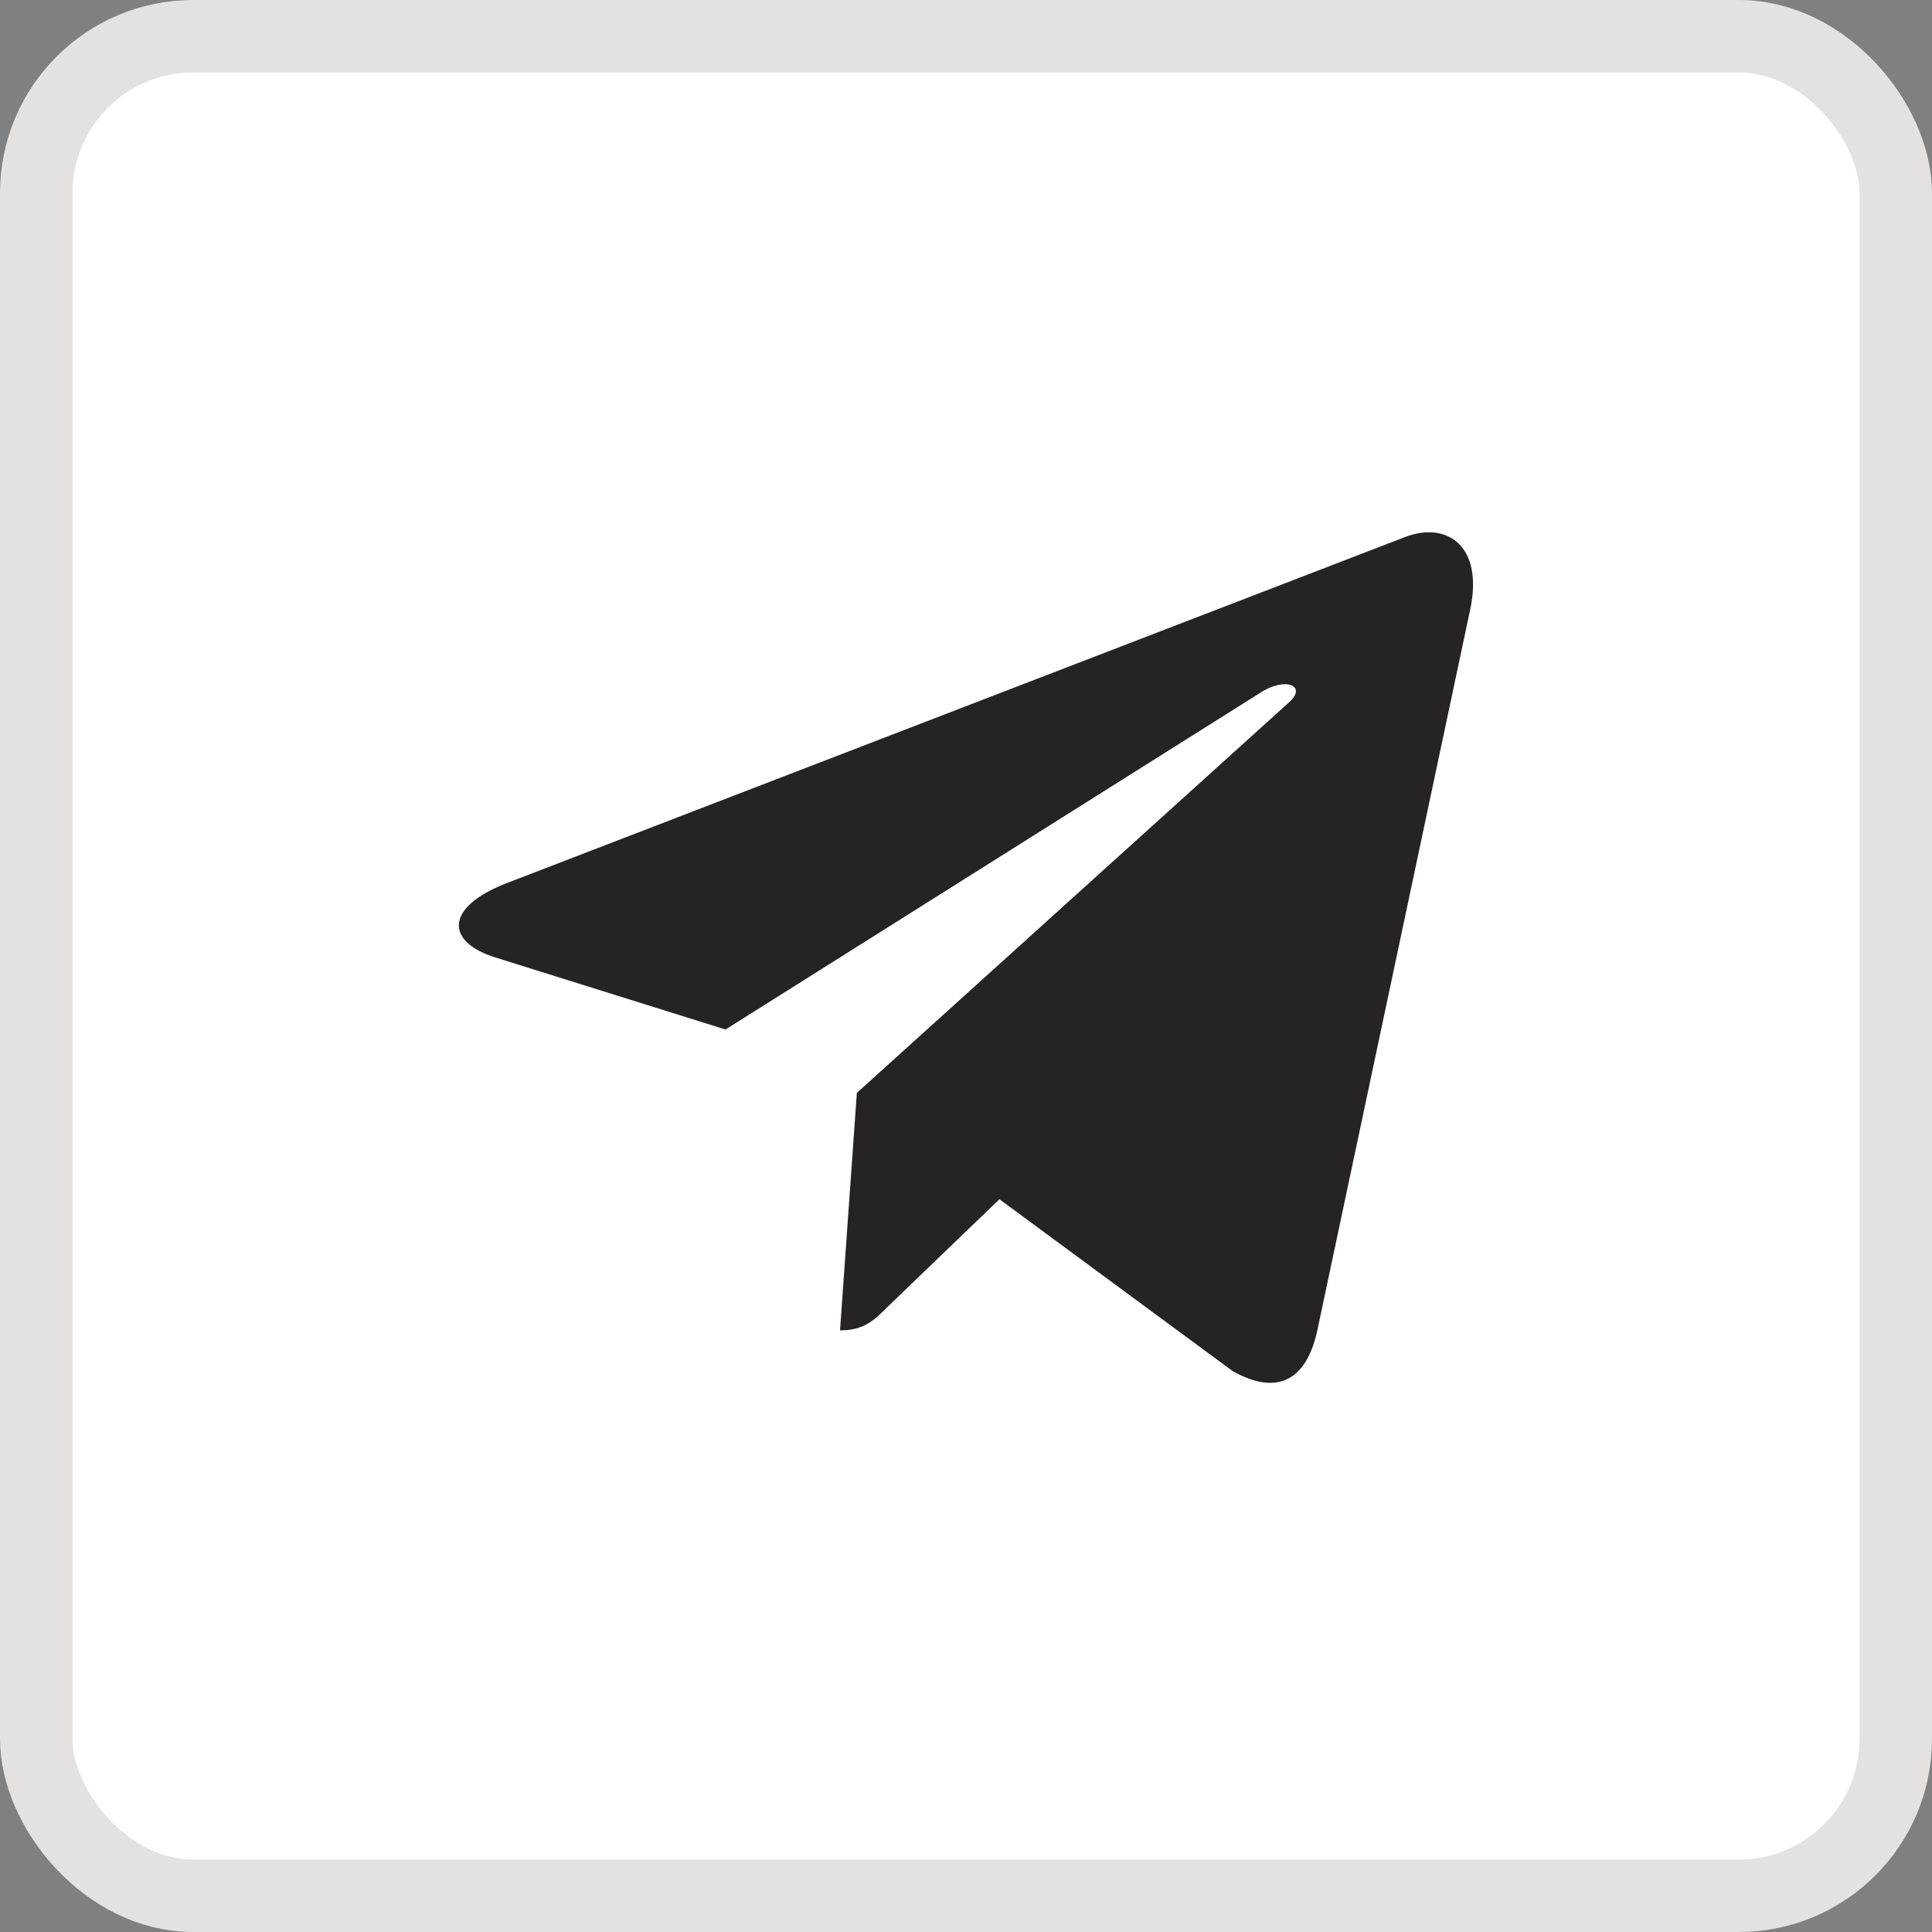
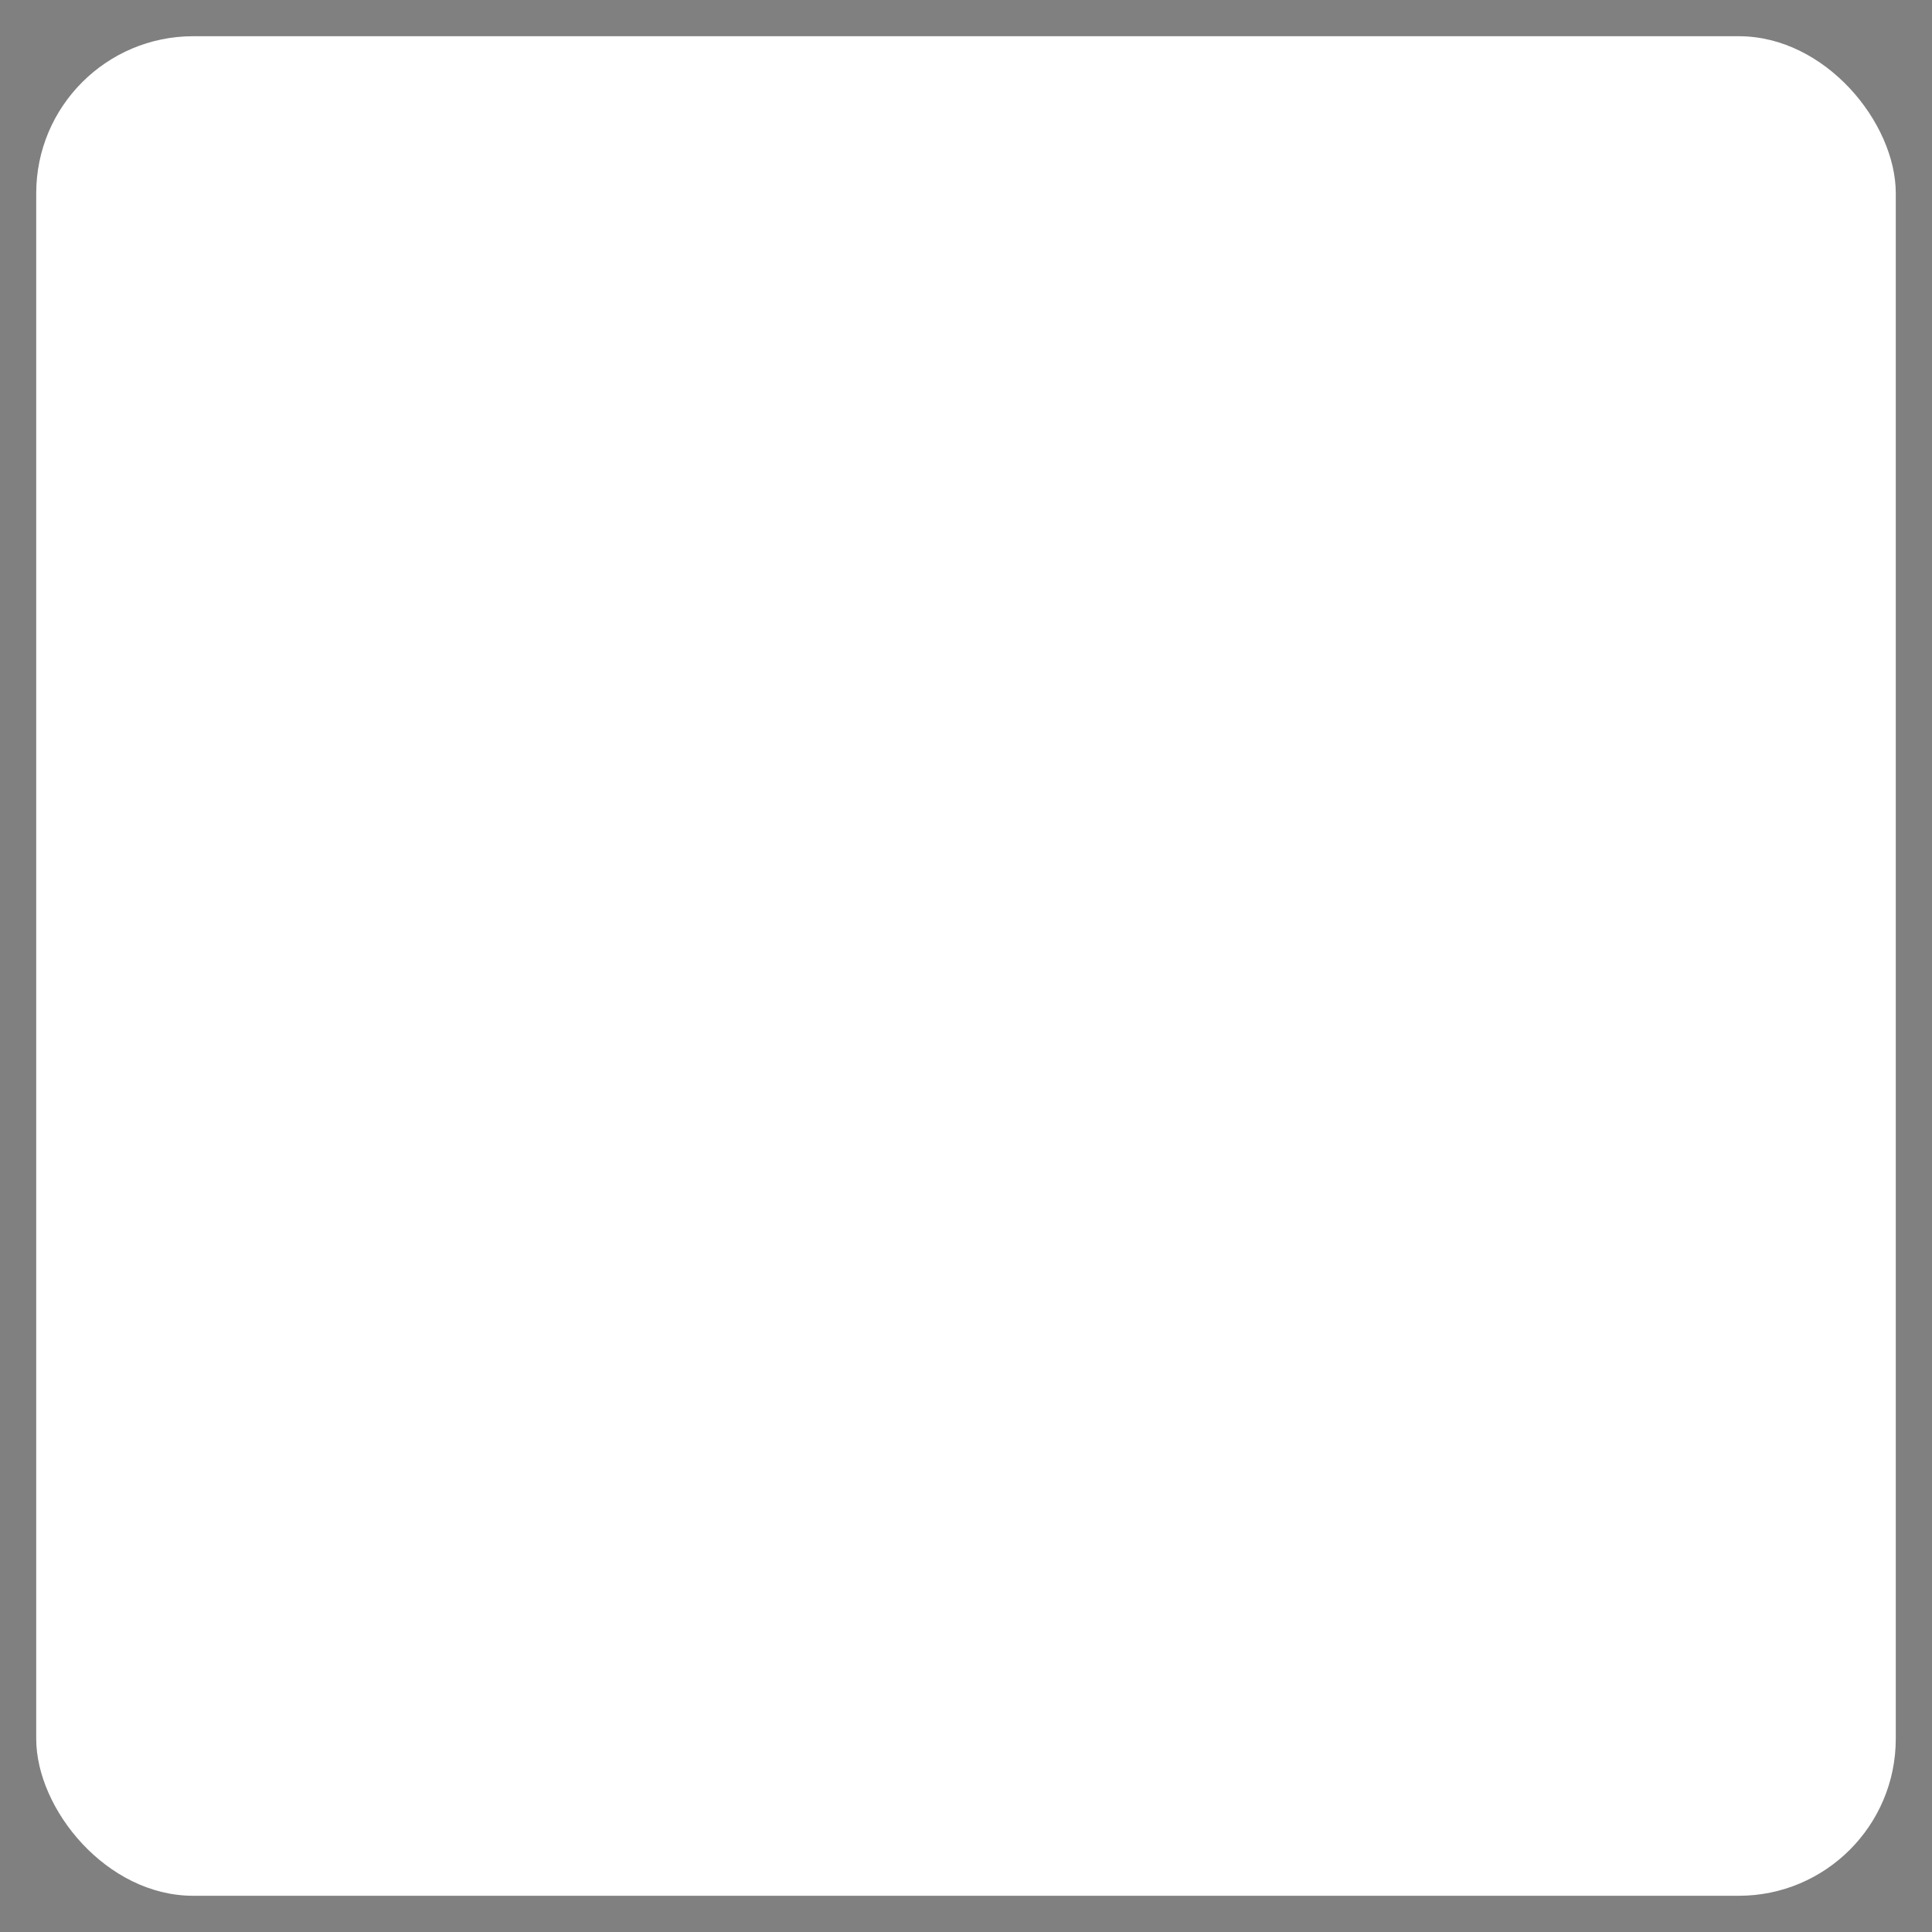
<svg xmlns="http://www.w3.org/2000/svg" width="40" height="40" viewBox="0 0 40 40" fill="none">
  <rect x="0" y="0" width="40" height="40" fill="#808080" stroke="none" />
  <rect x="0.75" y="0.75" width="38.5" height="38.5" rx="3.25" fill="white" />
-   <rect x="0.75" y="0.75" width="38.5" height="38.5" rx="3.25" stroke="#E3E2E1" stroke-width="1.5" />
-   <path d="M30.438 12.623L27.269 27.567C27.03 28.622 26.407 28.884 25.521 28.387L20.692 24.829L18.363 27.07C18.105 27.328 17.89 27.544 17.392 27.544L17.74 22.627L26.688 14.541C27.077 14.194 26.603 14.002 26.083 14.349L15.021 21.315L10.258 19.824C9.223 19.501 9.204 18.788 10.474 18.291L29.102 11.114C29.965 10.791 30.719 11.306 30.438 12.624V12.623Z" fill="#252324" />
</svg>